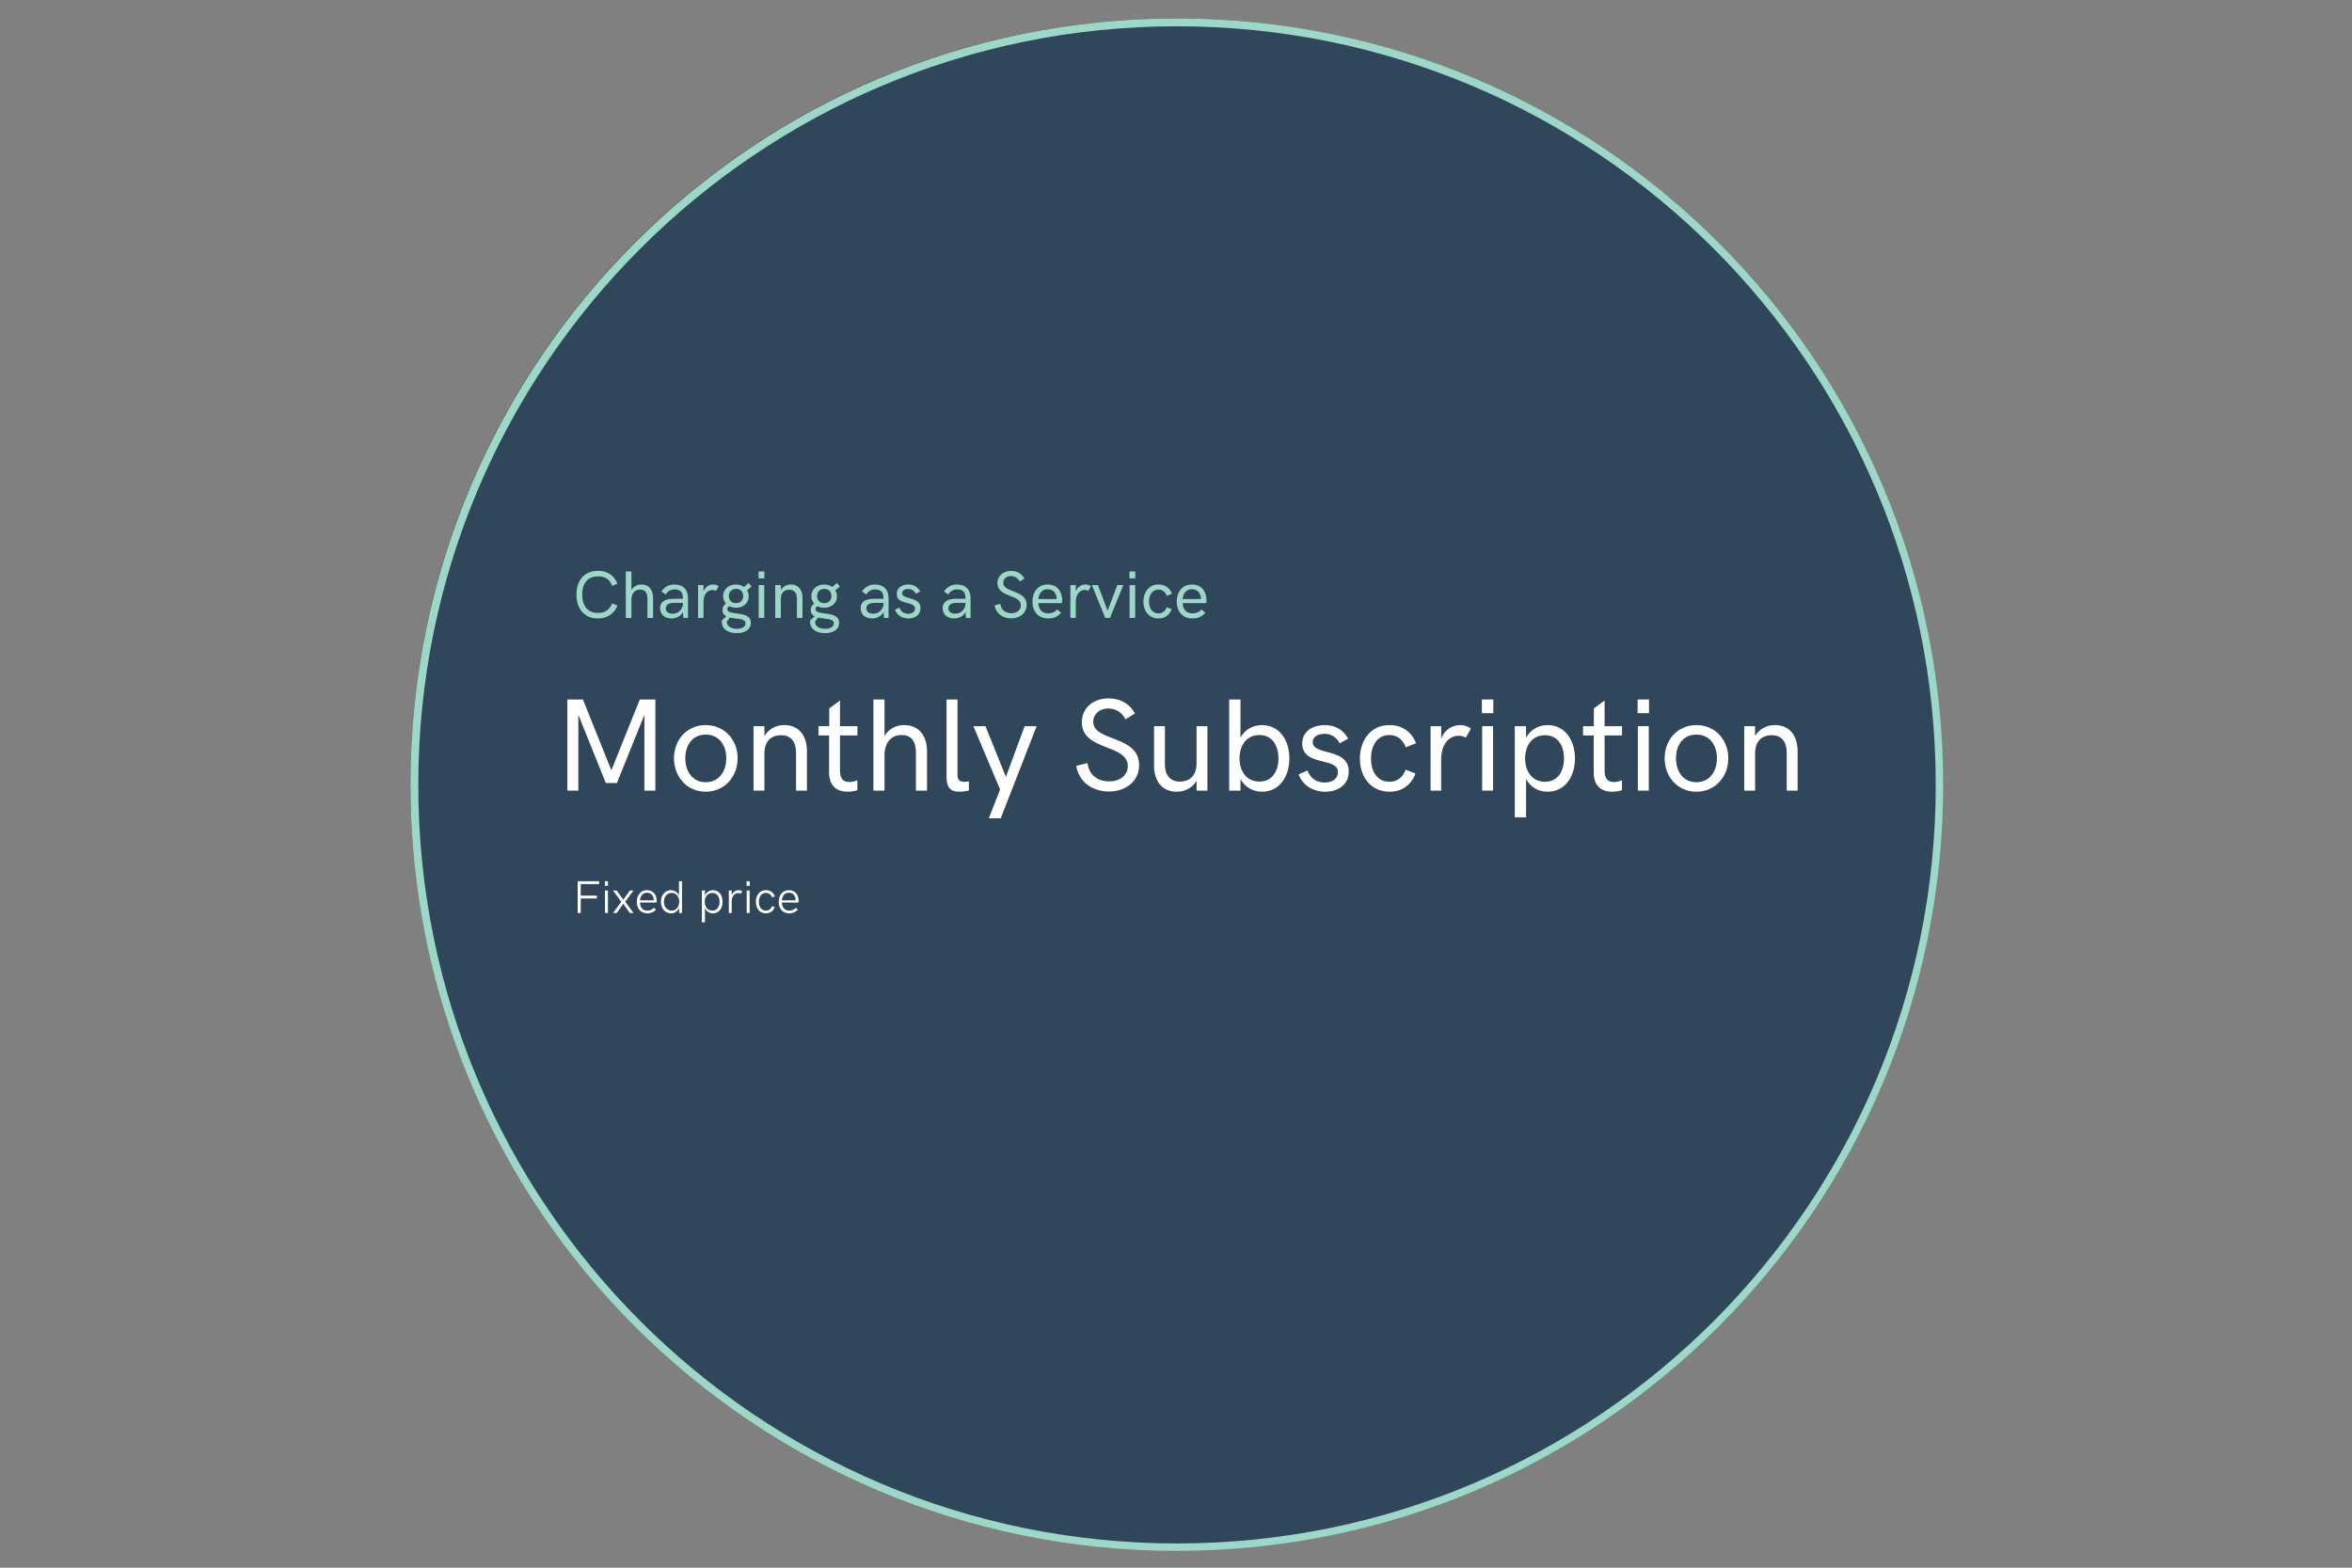
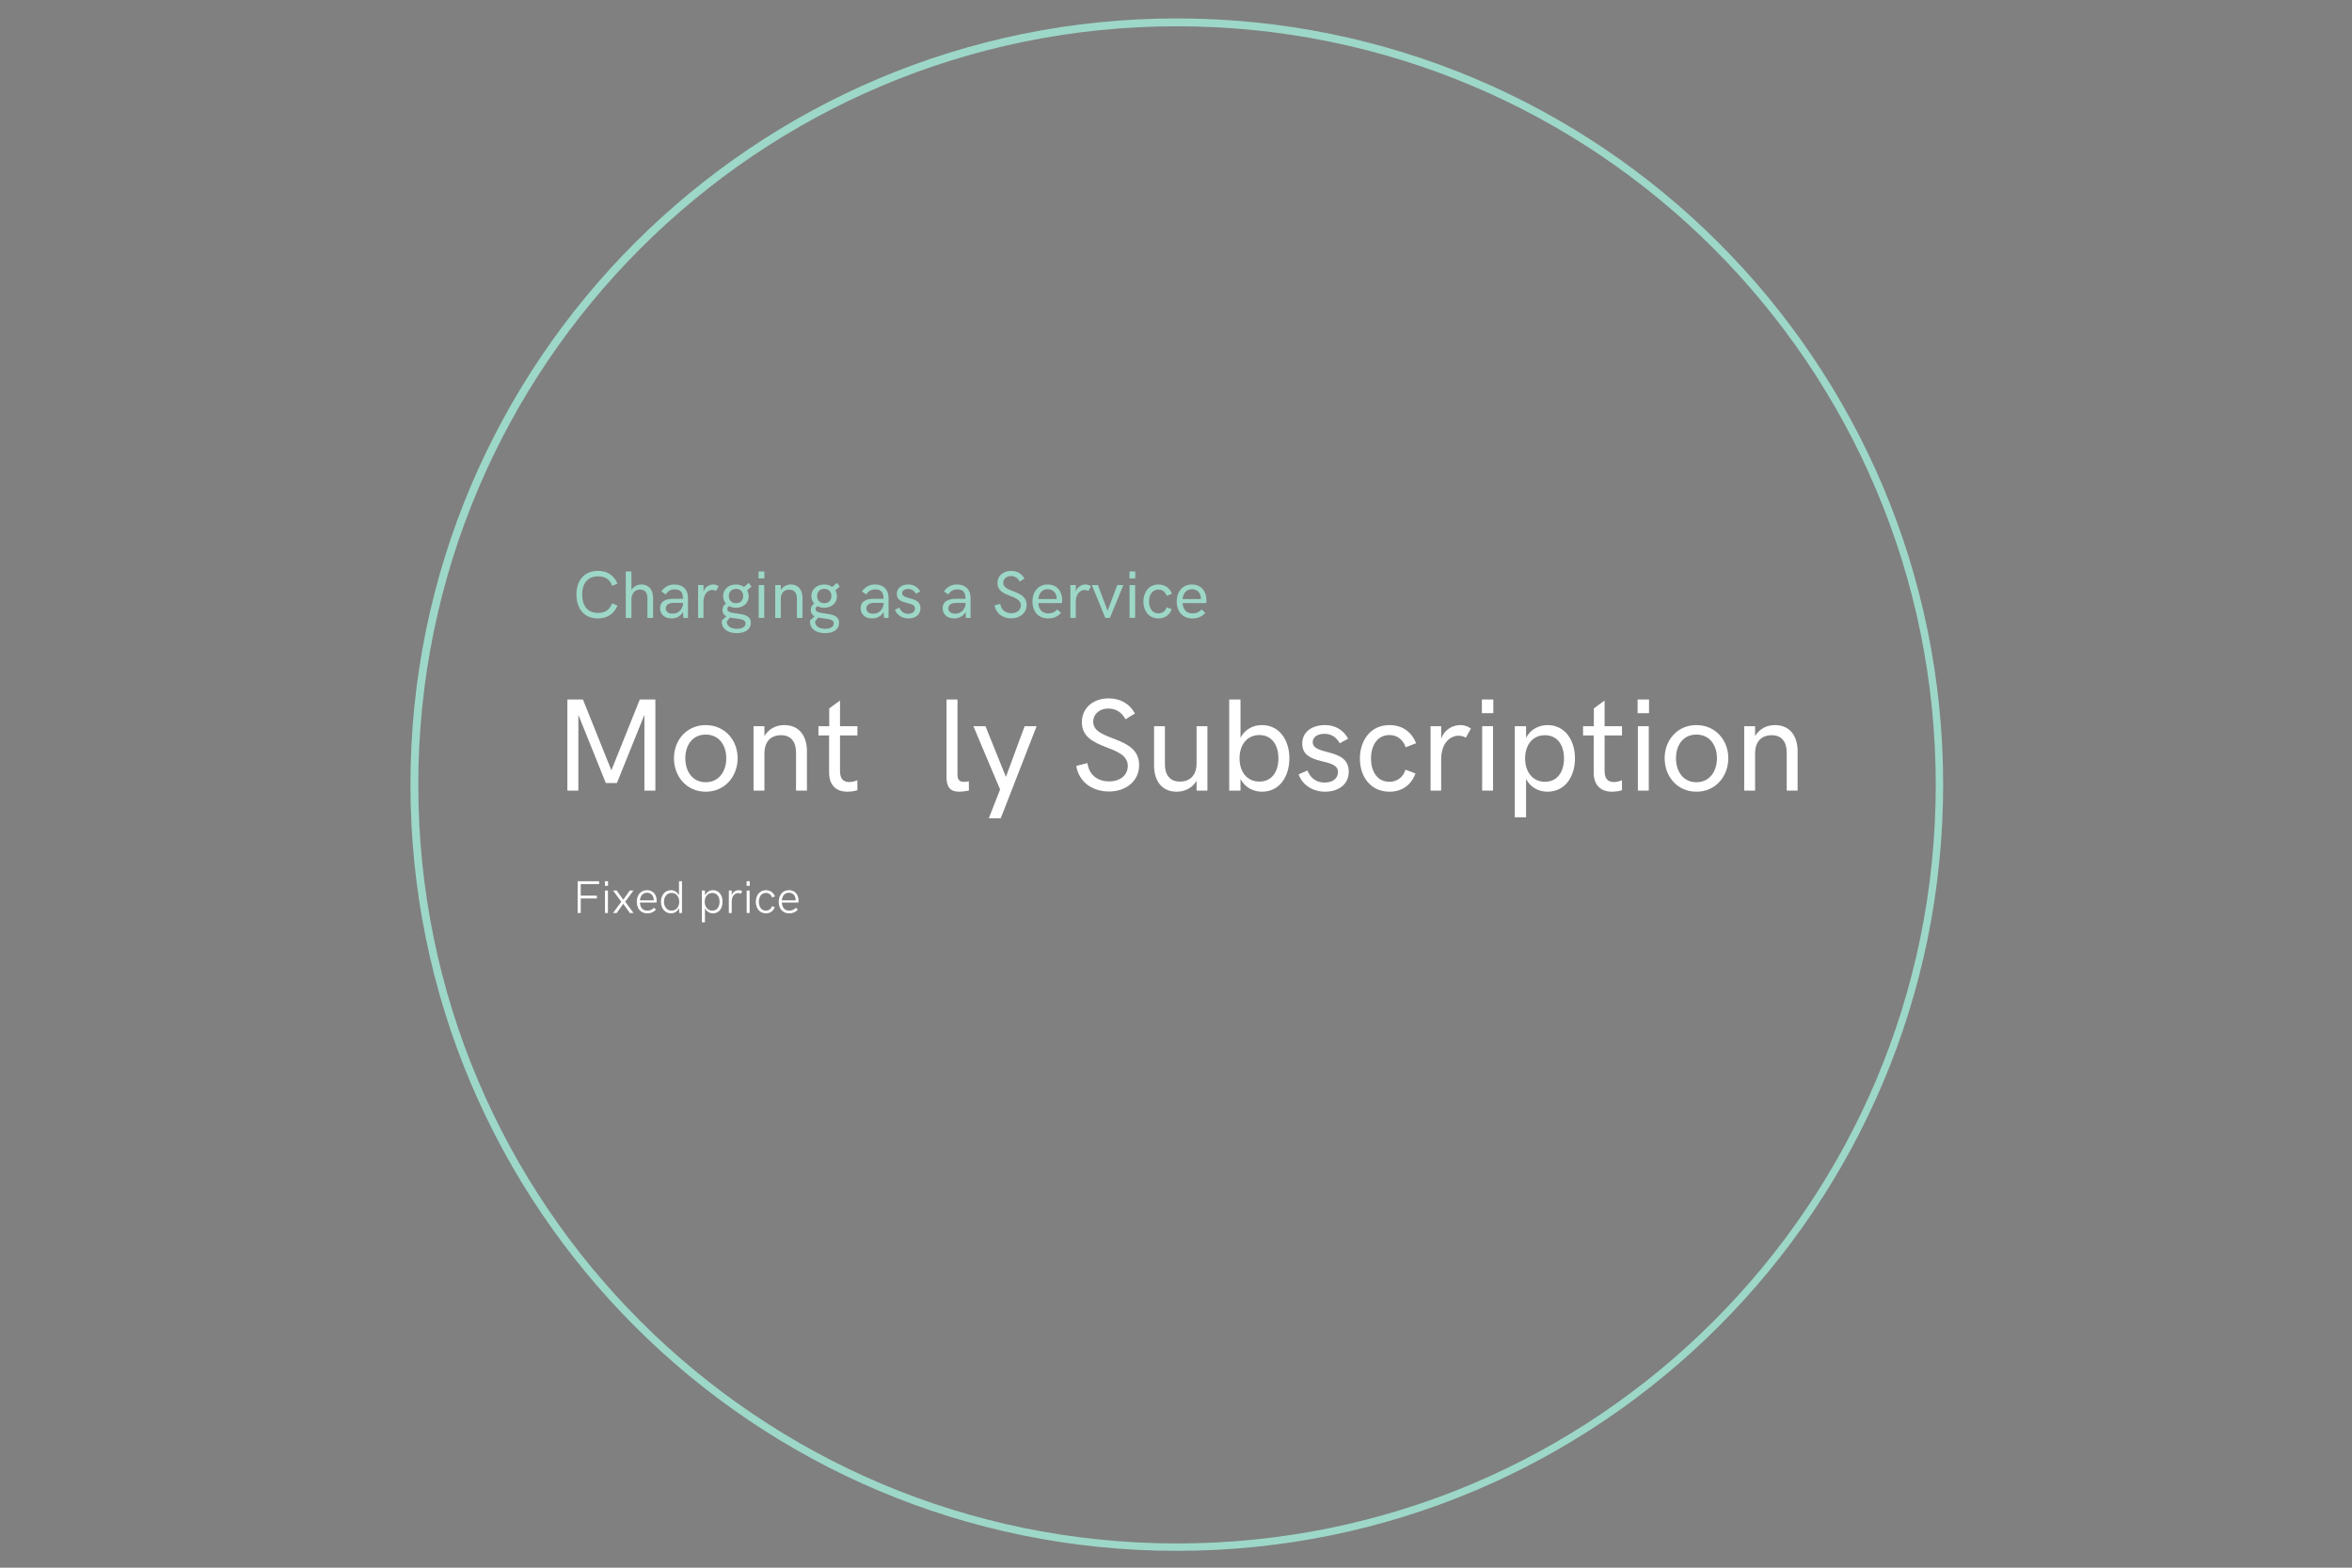
<svg xmlns="http://www.w3.org/2000/svg" width="600" zoomAndPan="magnify" viewBox="0 0 450 300" height="400" preserveAspectRatio="xMidYMid meet" version="1.0">
  <rect x="0" y="0" width="450" height="300" fill="#808080" stroke="none" />
  <defs>
    <g />
    <clipPath id="fdb819f467">
-       <path d="M 78.527 3.527 L 371.473 3.527 L 371.473 296.473 L 78.527 296.473 Z M 78.527 3.527 " clip-rule="nonzero" />
-     </clipPath>
+       </clipPath>
    <clipPath id="06b6647fc6">
      <path d="M 225 3.527 C 144.105 3.527 78.527 69.105 78.527 150 C 78.527 230.895 144.105 296.473 225 296.473 C 305.895 296.473 371.473 230.895 371.473 150 C 371.473 69.105 305.895 3.527 225 3.527 " clip-rule="nonzero" />
    </clipPath>
    <clipPath id="8dcee9ac69">
      <path d="M 78.527 3.527 L 371.777 3.527 L 371.777 296.777 L 78.527 296.777 Z M 78.527 3.527 " clip-rule="nonzero" />
    </clipPath>
    <clipPath id="ce3f6b72de">
      <path d="M 225.152 3.527 C 144.172 3.527 78.527 69.172 78.527 150.152 C 78.527 231.129 144.172 296.777 225.152 296.777 C 306.129 296.777 371.777 231.129 371.777 150.152 C 371.777 69.172 306.129 3.527 225.152 3.527 " clip-rule="nonzero" />
    </clipPath>
  </defs>
  <g clip-path="url(#fdb819f467)">
    <g clip-path="url(#06b6647fc6)">
      <path fill="#30475b" d="M 78.527 3.527 L 371.473 3.527 L 371.473 296.473 L 78.527 296.473 Z M 78.527 3.527 " fill-opacity="1" fill-rule="nonzero" />
    </g>
  </g>
  <g clip-path="url(#8dcee9ac69)">
    <g clip-path="url(#ce3f6b72de)">
      <path stroke-linecap="butt" transform="matrix(0.751, 0, 0, 0.751, 78.526, 3.526)" fill="none" stroke-linejoin="miter" d="M 195.298 0.002 C 87.437 0.002 0.002 87.437 0.002 195.298 C 0.002 303.155 87.437 390.595 195.298 390.595 C 303.155 390.595 390.595 303.155 390.595 195.298 C 390.595 87.437 303.155 0.002 195.298 0.002 " stroke="#9dd7c7" stroke-width="4" stroke-opacity="1" stroke-miterlimit="4" />
    </g>
  </g>
  <g fill="#9dd7c7" fill-opacity="1">
    <g transform="translate(109.556, 118.244)">
      <g>
        <path d="M 4.848 0.105 C 6.59 0.105 7.898 -0.75 8.598 -2.359 L 7.57 -2.781 C 7.039 -1.496 6.164 -0.949 4.848 -0.949 C 2.723 -0.949 1.828 -2.496 1.828 -4.496 C 1.828 -6.523 2.812 -7.949 4.867 -7.949 C 6.199 -7.949 7.137 -7.414 7.547 -6.137 L 8.586 -6.555 C 7.91 -8.164 6.633 -9.004 4.879 -9.004 C 2.102 -9.004 0.73 -7.023 0.73 -4.453 C 0.73 -1.887 2.105 0.105 4.848 0.105 Z M 4.848 0.105 " />
      </g>
    </g>
  </g>
  <g fill="#9dd7c7" fill-opacity="1">
    <g transform="translate(118.656, 118.244)">
      <g>
        <path d="M 1.07 0 L 2.152 0 L 2.152 -3.453 C 2.152 -4.598 2.734 -5.422 3.812 -5.422 C 4.848 -5.422 5.215 -4.723 5.215 -3.715 L 5.215 0 L 6.297 0 L 6.297 -3.91 C 6.277 -5.258 5.586 -6.391 4.055 -6.391 C 3.297 -6.391 2.578 -6.043 2.152 -5.328 L 2.152 -8.887 L 1.07 -8.887 Z M 1.07 0 " />
      </g>
    </g>
  </g>
  <g fill="#9dd7c7" fill-opacity="1">
    <g transform="translate(125.838, 118.244)">
      <g>
        <path d="M 3.215 -6.391 C 2.062 -6.391 1.309 -5.906 0.699 -5.07 L 1.516 -4.477 C 1.895 -5.062 2.426 -5.457 3.227 -5.457 C 4.414 -5.457 4.816 -4.887 4.824 -3.66 L 3.043 -3.66 C 1.496 -3.66 0.453 -3.164 0.453 -1.863 C 0.453 -0.617 1.383 0.105 2.66 0.105 C 3.523 0.105 4.391 -0.301 4.836 -1.121 L 4.906 0 L 5.793 0 L 5.793 -3.828 C 5.793 -5.391 4.859 -6.391 3.215 -6.391 Z M 2.867 -0.805 C 2.012 -0.805 1.547 -1.215 1.547 -1.824 C 1.547 -2.457 2.051 -2.879 3.105 -2.879 L 4.824 -2.879 L 4.824 -2.473 C 4.617 -1.527 3.93 -0.805 2.867 -0.805 Z M 2.867 -0.805 " />
      </g>
    </g>
  </g>
  <g fill="#9dd7c7" fill-opacity="1">
    <g transform="translate(132.504, 118.244)">
      <g>
        <path d="M 1.055 0 L 2.09 0 L 2.09 -3.023 C 2.09 -4.691 3 -5.352 3.793 -5.352 C 4.043 -5.352 4.281 -5.281 4.496 -5.164 L 4.988 -6.043 C 4.703 -6.281 4.32 -6.391 3.949 -6.391 C 3.215 -6.391 2.395 -5.957 2.094 -5.051 L 2.094 -6.281 L 1.055 -6.281 Z M 1.055 0 " />
      </g>
    </g>
  </g>
  <g fill="#9dd7c7" fill-opacity="1">
    <g transform="translate(137.535, 118.244)">
      <g>
        <path d="M 3.57 -0.832 C 2.453 -0.988 1.617 -1.055 1.617 -1.691 C 1.617 -1.938 1.742 -2.113 2.008 -2.238 C 2.379 -2.051 2.812 -1.941 3.289 -1.941 C 4.637 -1.941 5.711 -2.797 5.711 -4.125 C 5.711 -4.559 5.598 -4.957 5.395 -5.281 L 6.258 -6 L 5.703 -6.691 L 4.812 -5.918 C 4.391 -6.219 3.848 -6.391 3.258 -6.391 C 1.898 -6.391 0.812 -5.484 0.812 -4.184 C 0.812 -3.621 1.008 -3.133 1.348 -2.75 C 0.926 -2.441 0.699 -2.051 0.699 -1.508 C 0.699 -0.887 1.012 -0.523 1.445 -0.297 L 0.578 0.477 C 0.566 0.559 0.559 0.637 0.559 0.754 C 0.559 2.012 1.598 2.918 3.445 2.918 C 4.988 2.918 6.117 2.238 6.117 0.941 C 6.117 -0.434 4.812 -0.648 3.57 -0.832 Z M 3.297 -5.559 C 4.137 -5.559 4.652 -4.988 4.652 -4.168 C 4.652 -3.379 4.145 -2.816 3.289 -2.816 C 2.426 -2.816 1.91 -3.379 1.91 -4.176 C 1.91 -4.98 2.445 -5.559 3.297 -5.559 Z M 3.441 2.082 C 2.426 2.082 1.66 1.684 1.535 0.895 L 1.516 0.703 L 2.105 -0.07 C 2.473 0.012 2.855 0.055 3.199 0.102 C 4.352 0.246 5.105 0.363 5.105 1.055 C 5.105 1.711 4.453 2.082 3.441 2.082 Z M 3.441 2.082 " />
      </g>
    </g>
  </g>
  <g fill="#9dd7c7" fill-opacity="1">
    <g transform="translate(144.101, 118.244)">
      <g>
        <path d="M 1.031 -7.555 L 2.145 -7.555 L 2.145 -8.887 L 1.031 -8.887 Z M 1.055 0 L 2.121 0 L 2.121 -6.281 L 1.055 -6.281 Z M 1.055 0 " />
      </g>
    </g>
    <g transform="translate(147.27, 118.244)">
      <g>
        <path d="M 1.055 0 L 2.121 0 L 2.121 -3.621 C 2.121 -4.805 2.754 -5.402 3.754 -5.402 C 4.703 -5.402 5.199 -4.754 5.199 -3.715 L 5.199 0 L 6.266 0 L 6.266 -3.91 C 6.246 -5.258 5.57 -6.391 4.043 -6.391 C 3.281 -6.391 2.555 -6.043 2.121 -5.328 L 2.121 -6.281 L 1.055 -6.281 Z M 1.055 0 " />
      </g>
    </g>
  </g>
  <g fill="#9dd7c7" fill-opacity="1">
    <g transform="translate(154.421, 118.244)">
      <g>
        <path d="M 3.57 -0.832 C 2.453 -0.988 1.617 -1.055 1.617 -1.691 C 1.617 -1.938 1.742 -2.113 2.008 -2.238 C 2.379 -2.051 2.812 -1.941 3.289 -1.941 C 4.637 -1.941 5.711 -2.797 5.711 -4.125 C 5.711 -4.559 5.598 -4.957 5.395 -5.281 L 6.258 -6 L 5.703 -6.691 L 4.812 -5.918 C 4.391 -6.219 3.848 -6.391 3.258 -6.391 C 1.898 -6.391 0.812 -5.484 0.812 -4.184 C 0.812 -3.621 1.008 -3.133 1.348 -2.75 C 0.926 -2.441 0.699 -2.051 0.699 -1.508 C 0.699 -0.887 1.012 -0.523 1.445 -0.297 L 0.578 0.477 C 0.566 0.559 0.559 0.637 0.559 0.754 C 0.559 2.012 1.598 2.918 3.445 2.918 C 4.988 2.918 6.117 2.238 6.117 0.941 C 6.117 -0.434 4.812 -0.648 3.57 -0.832 Z M 3.297 -5.559 C 4.137 -5.559 4.652 -4.988 4.652 -4.168 C 4.652 -3.379 4.145 -2.816 3.289 -2.816 C 2.426 -2.816 1.91 -3.379 1.91 -4.176 C 1.91 -4.98 2.445 -5.559 3.297 -5.559 Z M 3.441 2.082 C 2.426 2.082 1.66 1.684 1.535 0.895 L 1.516 0.703 L 2.105 -0.07 C 2.473 0.012 2.855 0.055 3.199 0.102 C 4.352 0.246 5.105 0.363 5.105 1.055 C 5.105 1.711 4.453 2.082 3.441 2.082 Z M 3.441 2.082 " />
      </g>
    </g>
    <g transform="translate(160.986, 118.244)">
      <g />
    </g>
    <g transform="translate(164.212, 118.244)">
      <g>
        <path d="M 3.215 -6.391 C 2.062 -6.391 1.309 -5.906 0.699 -5.07 L 1.516 -4.477 C 1.895 -5.062 2.426 -5.457 3.227 -5.457 C 4.414 -5.457 4.816 -4.887 4.824 -3.66 L 3.043 -3.66 C 1.496 -3.66 0.453 -3.164 0.453 -1.863 C 0.453 -0.617 1.383 0.105 2.66 0.105 C 3.523 0.105 4.391 -0.301 4.836 -1.121 L 4.906 0 L 5.793 0 L 5.793 -3.828 C 5.793 -5.391 4.859 -6.391 3.215 -6.391 Z M 2.867 -0.805 C 2.012 -0.805 1.547 -1.215 1.547 -1.824 C 1.547 -2.457 2.051 -2.879 3.105 -2.879 L 4.824 -2.879 L 4.824 -2.473 C 4.617 -1.527 3.93 -0.805 2.867 -0.805 Z M 2.867 -0.805 " />
      </g>
    </g>
  </g>
  <g fill="#9dd7c7" fill-opacity="1">
    <g transform="translate(170.878, 118.244)">
      <g>
        <path d="M 2.93 0.105 C 4.145 0.105 5.238 -0.535 5.238 -1.855 C 5.238 -4.227 1.723 -3.371 1.723 -4.73 C 1.723 -5.199 2.168 -5.539 2.879 -5.539 C 3.617 -5.539 4.082 -5.117 4.359 -4.617 L 5.184 -5.062 C 4.73 -5.898 3.938 -6.391 2.918 -6.391 C 1.711 -6.391 0.703 -5.773 0.703 -4.59 C 0.703 -2.332 4.188 -3.297 4.188 -1.805 C 4.188 -1.25 3.75 -0.785 2.879 -0.785 C 1.957 -0.785 1.426 -1.363 1.215 -1.961 L 0.352 -1.586 C 0.668 -0.629 1.66 0.105 2.93 0.105 Z M 2.93 0.105 " />
      </g>
    </g>
  </g>
  <g fill="#9dd7c7" fill-opacity="1">
    <g transform="translate(176.677, 118.244)">
      <g />
    </g>
    <g transform="translate(179.903, 118.244)">
      <g>
        <path d="M 3.215 -6.391 C 2.062 -6.391 1.309 -5.906 0.699 -5.07 L 1.516 -4.477 C 1.895 -5.062 2.426 -5.457 3.227 -5.457 C 4.414 -5.457 4.816 -4.887 4.824 -3.66 L 3.043 -3.66 C 1.496 -3.66 0.453 -3.164 0.453 -1.863 C 0.453 -0.617 1.383 0.105 2.66 0.105 C 3.523 0.105 4.391 -0.301 4.836 -1.121 L 4.906 0 L 5.793 0 L 5.793 -3.828 C 5.793 -5.391 4.859 -6.391 3.215 -6.391 Z M 2.867 -0.805 C 2.012 -0.805 1.547 -1.215 1.547 -1.824 C 1.547 -2.457 2.051 -2.879 3.105 -2.879 L 4.824 -2.879 L 4.824 -2.473 C 4.617 -1.527 3.93 -0.805 2.867 -0.805 Z M 2.867 -0.805 " />
      </g>
    </g>
    <g transform="translate(186.569, 118.244)">
      <g />
    </g>
    <g transform="translate(189.795, 118.244)">
      <g>
        <path d="M 3.691 0.09 C 5.332 0.09 6.629 -0.918 6.629 -2.492 C 6.629 -5.426 2.152 -4.754 2.152 -6.715 C 2.152 -7.473 2.781 -8.004 3.602 -8.004 C 4.352 -8.004 4.926 -7.652 5.301 -6.957 L 6.219 -7.52 C 5.641 -8.547 4.73 -8.992 3.641 -8.992 C 2.215 -8.992 1.043 -8.113 1.043 -6.668 C 1.043 -3.848 5.523 -4.566 5.523 -2.395 C 5.523 -1.547 4.828 -0.898 3.711 -0.898 C 2.605 -0.898 1.75 -1.496 1.59 -2.684 L 0.496 -2.41 C 0.766 -0.773 2.145 0.09 3.691 0.09 Z M 3.691 0.09 " />
      </g>
    </g>
    <g transform="translate(196.996, 118.244)">
      <g>
        <path d="M 3.547 0.105 C 4.57 0.105 5.328 -0.219 6.023 -0.969 L 5.281 -1.617 C 4.762 -1.062 4.246 -0.863 3.555 -0.863 C 2.379 -0.863 1.742 -1.617 1.66 -2.824 L 6.184 -2.824 C 6.207 -2.918 6.23 -3.168 6.23 -3.402 C 6.23 -4.699 5.547 -6.391 3.441 -6.391 C 1.516 -6.391 0.535 -4.844 0.535 -3.113 C 0.535 -1.348 1.559 0.105 3.547 0.105 Z M 1.66 -3.602 C 1.781 -4.703 2.371 -5.488 3.434 -5.488 C 4.488 -5.488 5.043 -4.781 5.152 -4 C 5.176 -3.875 5.176 -3.742 5.176 -3.602 Z M 1.66 -3.602 " />
      </g>
    </g>
  </g>
  <g fill="#9dd7c7" fill-opacity="1">
    <g transform="translate(203.738, 118.244)">
      <g>
        <path d="M 1.055 0 L 2.09 0 L 2.09 -3.023 C 2.09 -4.691 3 -5.352 3.793 -5.352 C 4.043 -5.352 4.281 -5.281 4.496 -5.164 L 4.988 -6.043 C 4.703 -6.281 4.32 -6.391 3.949 -6.391 C 3.215 -6.391 2.395 -5.957 2.094 -5.051 L 2.094 -6.281 L 1.055 -6.281 Z M 1.055 0 " />
      </g>
    </g>
    <g transform="translate(208.769, 118.244)">
      <g>
        <path d="M 2.699 0 L 3.59 0 L 6.164 -6.281 L 5 -6.281 L 3.145 -1.363 L 1.297 -6.281 L 0.133 -6.281 Z M 2.699 0 " />
      </g>
    </g>
    <g transform="translate(215.064, 118.244)">
      <g>
        <path d="M 1.031 -7.555 L 2.145 -7.555 L 2.145 -8.887 L 1.031 -8.887 Z M 1.055 0 L 2.121 0 L 2.121 -6.281 L 1.055 -6.281 Z M 1.055 0 " />
      </g>
    </g>
  </g>
  <g fill="#9dd7c7" fill-opacity="1">
    <g transform="translate(218.233, 118.244)">
      <g>
        <path d="M 3.426 0.105 C 4.617 0.105 5.547 -0.547 5.941 -1.672 L 4.973 -2.039 C 4.75 -1.32 4.168 -0.863 3.414 -0.863 C 2.156 -0.863 1.609 -1.949 1.609 -3.133 C 1.609 -4.297 2.156 -5.422 3.414 -5.422 C 4.164 -5.422 4.742 -4.957 4.992 -4.227 L 6.004 -4.621 C 5.539 -5.793 4.59 -6.391 3.414 -6.391 C 1.473 -6.391 0.527 -4.781 0.527 -3.133 C 0.527 -1.391 1.539 0.105 3.426 0.105 Z M 3.426 0.105 " />
      </g>
    </g>
    <g transform="translate(224.598, 118.244)">
      <g>
        <path d="M 3.547 0.105 C 4.57 0.105 5.328 -0.219 6.023 -0.969 L 5.281 -1.617 C 4.762 -1.062 4.246 -0.863 3.555 -0.863 C 2.379 -0.863 1.742 -1.617 1.66 -2.824 L 6.184 -2.824 C 6.207 -2.918 6.23 -3.168 6.23 -3.402 C 6.23 -4.699 5.547 -6.391 3.441 -6.391 C 1.516 -6.391 0.535 -4.844 0.535 -3.113 C 0.535 -1.348 1.559 0.105 3.547 0.105 Z M 1.66 -3.602 C 1.781 -4.703 2.371 -5.488 3.434 -5.488 C 4.488 -5.488 5.043 -4.781 5.152 -4 C 5.176 -3.875 5.176 -3.742 5.176 -3.602 Z M 1.66 -3.602 " />
      </g>
    </g>
  </g>
  <g fill="#ffffff" fill-opacity="1">
    <g transform="translate(105.963, 151.295)">
      <g>
        <path d="M 16.449 -17.438 L 11.008 -3.887 L 5.566 -17.438 L 2.59 -17.438 L 2.59 0 L 4.691 0 L 4.691 -14.5 L 9.945 -1.457 L 12.07 -1.457 L 17.328 -14.5 L 17.328 0 L 19.426 0 L 19.426 -17.438 Z M 16.449 -17.438 " />
      </g>
    </g>
  </g>
  <g fill="#ffffff" fill-opacity="1">
    <g transform="translate(127.971, 151.295)">
      <g>
        <path d="M 7.047 0.211 C 10.664 0.211 13.156 -2.664 13.156 -6.195 C 13.156 -9.699 10.664 -12.539 7.047 -12.539 C 3.441 -12.539 0.977 -9.699 0.977 -6.195 C 0.977 -2.664 3.441 0.211 7.047 0.211 Z M 7.047 -1.605 C 4.516 -1.605 3.148 -3.691 3.148 -6.195 C 3.148 -8.688 4.516 -10.723 7.047 -10.723 C 9.602 -10.723 10.984 -8.676 10.984 -6.195 C 10.984 -3.703 9.602 -1.605 7.047 -1.605 Z M 7.047 -1.605 " />
      </g>
    </g>
  </g>
  <g fill="#ffffff" fill-opacity="1">
    <g transform="translate(142.097, 151.295)">
      <g>
        <path d="M 2.074 0 L 4.16 0 L 4.16 -7.109 C 4.16 -9.43 5.406 -10.602 7.367 -10.602 C 9.23 -10.602 10.207 -9.328 10.207 -7.293 L 10.207 0 L 12.293 0 L 12.293 -7.676 C 12.254 -10.316 10.934 -12.539 7.934 -12.539 C 6.441 -12.539 5.012 -11.859 4.16 -10.453 L 4.16 -12.328 L 2.074 -12.328 Z M 2.074 0 " />
      </g>
    </g>
  </g>
  <g fill="#ffffff" fill-opacity="1">
    <g transform="translate(156.124, 151.295)">
      <g>
        <path d="M 6.023 0.211 C 6.789 0.211 7.527 0.062 7.922 -0.086 L 7.91 -1.988 C 7.555 -1.828 6.949 -1.641 6.379 -1.641 C 5.246 -1.641 4.59 -2.234 4.59 -3.789 L 4.59 -10.562 L 7.922 -10.562 L 7.922 -12.328 L 4.59 -12.328 L 4.59 -17.242 L 2.531 -15.734 L 2.531 -12.328 L 0.469 -12.328 L 0.469 -10.562 L 2.504 -10.562 L 2.504 -3.441 C 2.504 -1.125 3.766 0.211 6.023 0.211 Z M 6.023 0.211 " />
      </g>
    </g>
  </g>
  <g fill="#ffffff" fill-opacity="1">
    <g transform="translate(165.006, 151.295)">
      <g>
-         <path d="M 2.098 0 L 4.223 0 L 4.223 -6.773 C 4.223 -9.023 5.367 -10.637 7.48 -10.637 C 9.516 -10.637 10.23 -9.27 10.23 -7.293 L 10.23 0 L 12.355 0 L 12.355 -7.676 C 12.316 -10.316 10.961 -12.539 7.961 -12.539 C 6.469 -12.539 5.059 -11.859 4.223 -10.453 L 4.223 -17.438 L 2.098 -17.438 Z M 2.098 0 " />
-       </g>
+         </g>
    </g>
  </g>
  <g fill="#ffffff" fill-opacity="1">
    <g transform="translate(179.095, 151.295)">
      <g>
        <path d="M 4.383 0.211 C 4.973 0.211 5.715 0.109 6.281 -0.012 L 6.27 -1.777 C 5.91 -1.715 5.566 -1.68 5.32 -1.68 C 4.309 -1.68 4.098 -2.281 4.098 -3.109 L 4.098 -17.438 L 2 -17.438 L 2 -2.555 C 2 -0.668 2.738 0.211 4.383 0.211 Z M 4.383 0.211 " />
      </g>
    </g>
  </g>
  <g fill="#ffffff" fill-opacity="1">
    <g transform="translate(185.979, 151.295)">
      <g>
        <path d="M 3.207 5.293 L 5.492 5.293 L 12.355 -12.328 L 10.059 -12.328 L 6.48 -2.629 L 2.566 -12.328 L 0.258 -12.328 L 5.367 -0.211 Z M 3.207 5.293 " />
      </g>
    </g>
  </g>
  <g fill="#ffffff" fill-opacity="1">
    <g transform="translate(198.612, 151.295)">
      <g />
    </g>
  </g>
  <g fill="#ffffff" fill-opacity="1">
    <g transform="translate(204.94, 151.295)">
      <g>
        <path d="M 7.246 0.172 C 10.465 0.172 13.008 -1.801 13.008 -4.887 C 13.008 -10.652 4.223 -9.328 4.223 -13.18 C 4.223 -14.66 5.453 -15.711 7.07 -15.711 C 8.539 -15.711 9.664 -15.02 10.402 -13.648 L 12.207 -14.762 C 11.07 -16.773 9.281 -17.648 7.145 -17.648 C 4.344 -17.648 2.047 -15.922 2.047 -13.082 C 2.047 -7.555 10.836 -8.961 10.836 -4.703 C 10.836 -3.035 9.477 -1.766 7.281 -1.766 C 5.109 -1.766 3.43 -2.938 3.121 -5.27 L 0.977 -4.727 C 1.504 -1.52 4.207 0.172 7.246 0.172 Z M 7.246 0.172 " />
      </g>
    </g>
  </g>
  <g fill="#ffffff" fill-opacity="1">
    <g transform="translate(219.066, 151.295)">
      <g>
        <path d="M 6.086 0.211 C 7.578 0.211 9.035 -0.469 9.871 -1.875 L 9.871 0 L 11.945 0 L 11.945 -12.328 L 9.871 -12.328 L 9.871 -5.219 C 9.871 -2.914 8.613 -1.727 6.652 -1.727 C 4.789 -1.727 3.812 -3 3.812 -5.035 L 3.812 -12.328 L 1.738 -12.328 L 1.738 -4.664 C 1.777 -2.023 3.086 0.211 6.086 0.211 Z M 6.086 0.211 " />
      </g>
    </g>
  </g>
  <g fill="#ffffff" fill-opacity="1">
    <g transform="translate(233.08, 151.295)">
      <g>
        <path d="M 8.379 0.211 C 11.723 0.211 13.613 -2.703 13.613 -6.172 C 13.613 -9.652 11.723 -12.539 8.344 -12.539 C 6.602 -12.539 5.059 -11.664 4.258 -10.109 L 4.258 -17.438 L 2.098 -17.438 L 2.098 0 L 4.258 0 L 4.258 -2.234 C 5.059 -0.668 6.652 0.211 8.379 0.211 Z M 7.875 -1.727 C 5.469 -1.727 4.074 -3.641 4.074 -6.172 C 4.074 -8.699 5.469 -10.637 7.875 -10.637 C 10.281 -10.637 11.516 -8.676 11.516 -6.172 C 11.516 -3.664 10.281 -1.727 7.875 -1.727 Z M 7.875 -1.727 " />
      </g>
    </g>
  </g>
  <g fill="#ffffff" fill-opacity="1">
    <g transform="translate(247.773, 151.295)">
      <g>
        <path d="M 5.75 0.211 C 8.133 0.211 10.281 -1.051 10.281 -3.641 C 10.281 -8.293 3.383 -6.613 3.383 -9.281 C 3.383 -10.207 4.258 -10.871 5.652 -10.871 C 7.098 -10.871 8.008 -10.047 8.551 -9.059 L 10.168 -9.934 C 9.281 -11.574 7.727 -12.539 5.727 -12.539 C 3.355 -12.539 1.383 -11.328 1.383 -9.008 C 1.383 -4.578 8.219 -6.469 8.219 -3.543 C 8.219 -2.457 7.355 -1.543 5.652 -1.543 C 3.84 -1.543 2.801 -2.68 2.383 -3.852 L 0.691 -3.109 C 1.309 -1.234 3.258 0.211 5.75 0.211 Z M 5.75 0.211 " />
      </g>
    </g>
  </g>
  <g fill="#ffffff" fill-opacity="1">
    <g transform="translate(259.148, 151.295)">
      <g>
        <path d="M 6.727 0.211 C 9.059 0.211 10.887 -1.074 11.664 -3.281 L 9.762 -4 C 9.316 -2.59 8.184 -1.691 6.703 -1.691 C 4.234 -1.691 3.16 -3.824 3.16 -6.145 C 3.16 -8.43 4.234 -10.637 6.703 -10.637 C 8.172 -10.637 9.305 -9.727 9.801 -8.293 L 11.785 -9.07 C 10.871 -11.367 9.008 -12.539 6.703 -12.539 C 2.887 -12.539 1.035 -9.379 1.035 -6.145 C 1.035 -2.727 3.023 0.211 6.727 0.211 Z M 6.727 0.211 " />
      </g>
    </g>
  </g>
  <g fill="#ffffff" fill-opacity="1">
    <g transform="translate(271.633, 151.295)">
      <g>
        <path d="M 2.074 0 L 4.098 0 L 4.098 -5.938 C 4.098 -9.207 5.887 -10.504 7.441 -10.504 C 7.934 -10.504 8.406 -10.367 8.824 -10.133 L 9.785 -11.859 C 9.23 -12.328 8.477 -12.539 7.75 -12.539 C 6.305 -12.539 4.703 -11.688 4.109 -9.91 L 4.109 -12.328 L 2.074 -12.328 Z M 2.074 0 " />
      </g>
    </g>
  </g>
  <g fill="#ffffff" fill-opacity="1">
    <g transform="translate(281.502, 151.295)">
      <g>
        <path d="M 2.023 -14.82 L 4.207 -14.82 L 4.207 -17.438 L 2.023 -17.438 Z M 2.074 0 L 4.16 0 L 4.16 -12.328 L 2.074 -12.328 Z M 2.074 0 " />
      </g>
    </g>
  </g>
  <g fill="#ffffff" fill-opacity="1">
    <g transform="translate(287.72, 151.295)">
      <g>
        <path d="M 2.098 5.109 L 4.258 5.109 L 4.258 -2.223 C 5.059 -0.668 6.602 0.211 8.344 0.211 C 11.723 0.211 13.613 -2.68 13.613 -6.16 C 13.613 -9.625 11.723 -12.539 8.379 -12.539 C 6.652 -12.539 5.059 -11.664 4.258 -10.109 L 4.258 -12.328 L 2.098 -12.328 Z M 7.875 -1.691 C 5.469 -1.691 4.074 -3.629 4.074 -6.16 C 4.074 -8.699 5.469 -10.602 7.875 -10.602 C 10.281 -10.602 11.516 -8.664 11.516 -6.16 C 11.516 -3.652 10.281 -1.691 7.875 -1.691 Z M 7.875 -1.691 " />
      </g>
    </g>
  </g>
  <g fill="#ffffff" fill-opacity="1">
    <g transform="translate(302.413, 151.295)">
      <g>
        <path d="M 6.023 0.211 C 6.789 0.211 7.527 0.062 7.922 -0.086 L 7.91 -1.988 C 7.555 -1.828 6.949 -1.641 6.379 -1.641 C 5.246 -1.641 4.59 -2.234 4.59 -3.789 L 4.59 -10.562 L 7.922 -10.562 L 7.922 -12.328 L 4.59 -12.328 L 4.59 -17.242 L 2.531 -15.734 L 2.531 -12.328 L 0.469 -12.328 L 0.469 -10.562 L 2.504 -10.562 L 2.504 -3.441 C 2.504 -1.125 3.766 0.211 6.023 0.211 Z M 6.023 0.211 " />
      </g>
    </g>
  </g>
  <g fill="#ffffff" fill-opacity="1">
    <g transform="translate(311.295, 151.295)">
      <g>
        <path d="M 2.023 -14.82 L 4.207 -14.82 L 4.207 -17.438 L 2.023 -17.438 Z M 2.074 0 L 4.16 0 L 4.16 -12.328 L 2.074 -12.328 Z M 2.074 0 " />
      </g>
    </g>
  </g>
  <g fill="#ffffff" fill-opacity="1">
    <g transform="translate(317.513, 151.295)">
      <g>
        <path d="M 7.047 0.211 C 10.664 0.211 13.156 -2.664 13.156 -6.195 C 13.156 -9.699 10.664 -12.539 7.047 -12.539 C 3.441 -12.539 0.977 -9.699 0.977 -6.195 C 0.977 -2.664 3.441 0.211 7.047 0.211 Z M 7.047 -1.605 C 4.516 -1.605 3.148 -3.691 3.148 -6.195 C 3.148 -8.688 4.516 -10.723 7.047 -10.723 C 9.602 -10.723 10.984 -8.676 10.984 -6.195 C 10.984 -3.703 9.602 -1.605 7.047 -1.605 Z M 7.047 -1.605 " />
      </g>
    </g>
  </g>
  <g fill="#ffffff" fill-opacity="1">
    <g transform="translate(331.638, 151.295)">
      <g>
        <path d="M 2.074 0 L 4.16 0 L 4.16 -7.109 C 4.16 -9.43 5.406 -10.602 7.367 -10.602 C 9.23 -10.602 10.207 -9.328 10.207 -7.293 L 10.207 0 L 12.293 0 L 12.293 -7.676 C 12.254 -10.316 10.934 -12.539 7.934 -12.539 C 6.441 -12.539 5.012 -11.859 4.16 -10.453 L 4.16 -12.328 L 2.074 -12.328 Z M 2.074 0 " />
      </g>
    </g>
  </g>
  <g fill="#ffffff" fill-opacity="1">
    <g transform="translate(109.556, 174.717)">
      <g>
        <path d="M 0.965 0 L 1.555 0 L 1.555 -2.781 L 4.645 -2.781 L 4.645 -3.328 L 1.555 -3.328 L 1.555 -5.535 L 5.074 -5.535 L 5.074 -6.082 L 0.965 -6.082 Z M 0.965 0 " />
      </g>
    </g>
  </g>
  <g fill="#ffffff" fill-opacity="1">
    <g transform="translate(114.98, 174.717)">
      <g>
        <path d="M 0.758 -5.199 L 1.352 -5.199 L 1.352 -6.082 L 0.758 -6.082 Z M 0.77 0 L 1.336 0 L 1.336 -4.301 L 0.77 -4.301 Z M 0.77 0 " />
      </g>
    </g>
    <g transform="translate(117.085, 174.717)">
      <g>
        <path d="M 0.207 0 L 0.902 0 L 2.16 -1.766 L 3.422 0 L 4.121 0 L 2.535 -2.16 L 4.113 -4.301 L 3.418 -4.301 L 2.16 -2.551 L 0.898 -4.301 L 0.207 -4.301 L 1.785 -2.16 Z M 0.207 0 " />
      </g>
    </g>
  </g>
  <g fill="#ffffff" fill-opacity="1">
    <g transform="translate(121.415, 174.717)">
      <g>
        <path d="M 2.43 0.066 C 3.121 0.066 3.605 -0.145 4.09 -0.648 L 3.691 -1 C 3.305 -0.594 2.949 -0.453 2.434 -0.453 C 1.566 -0.453 1.066 -1.039 1.023 -1.996 L 4.191 -1.996 C 4.211 -2.062 4.223 -2.234 4.223 -2.379 C 4.223 -3.234 3.762 -4.367 2.359 -4.367 C 1.105 -4.367 0.422 -3.344 0.422 -2.129 C 0.422 -0.895 1.133 0.066 2.43 0.066 Z M 1.023 -2.418 C 1.098 -3.281 1.57 -3.883 2.355 -3.883 C 3.207 -3.883 3.594 -3.27 3.645 -2.691 C 3.66 -2.605 3.66 -2.508 3.656 -2.418 Z M 1.023 -2.418 " />
      </g>
    </g>
    <g transform="translate(126.038, 174.717)">
      <g>
        <path d="M 2.336 0.066 C 3.027 0.066 3.625 -0.328 3.891 -0.977 L 3.914 0 L 4.445 0 L 4.445 -6.082 L 3.871 -6.082 L 3.871 -3.352 C 3.602 -3.984 3.004 -4.367 2.328 -4.367 C 1.172 -4.367 0.418 -3.371 0.418 -2.156 C 0.418 -0.93 1.172 0.066 2.336 0.066 Z M 2.461 -0.453 C 1.566 -0.453 0.996 -1.195 0.996 -2.156 C 0.996 -3.109 1.566 -3.848 2.461 -3.848 C 3.359 -3.848 3.914 -3.117 3.914 -2.156 C 3.914 -1.184 3.359 -0.453 2.461 -0.453 Z M 2.461 -0.453 " />
      </g>
    </g>
    <g transform="translate(131.264, 174.717)">
      <g />
    </g>
  </g>
  <g fill="#ffffff" fill-opacity="1">
    <g transform="translate(133.515, 174.717)">
      <g>
        <path d="M 0.777 1.781 L 1.363 1.781 L 1.363 -0.945 C 1.637 -0.32 2.219 0.066 2.902 0.066 C 4.062 0.066 4.73 -0.926 4.73 -2.148 C 4.73 -3.367 4.062 -4.367 2.91 -4.367 C 2.23 -4.367 1.637 -3.984 1.363 -3.348 L 1.363 -4.301 L 0.777 -4.301 Z M 2.777 -0.453 C 1.883 -0.453 1.316 -1.184 1.316 -2.148 C 1.316 -3.113 1.883 -3.84 2.777 -3.84 C 3.676 -3.84 4.156 -3.105 4.156 -2.148 C 4.156 -1.195 3.676 -0.453 2.777 -0.453 Z M 2.777 -0.453 " />
      </g>
    </g>
    <g transform="translate(138.676, 174.717)">
      <g>
        <path d="M 0.77 0 L 1.32 0 L 1.32 -2.195 C 1.32 -3.363 2 -3.812 2.574 -3.812 C 2.746 -3.812 2.914 -3.77 3.066 -3.688 L 3.324 -4.164 C 3.137 -4.301 2.895 -4.367 2.652 -4.367 C 2.141 -4.367 1.539 -4.062 1.324 -3.402 L 1.324 -4.301 L 0.77 -4.301 Z M 0.77 0 " />
      </g>
    </g>
    <g transform="translate(142.089, 174.717)">
      <g>
        <path d="M 0.758 -5.199 L 1.352 -5.199 L 1.352 -6.082 L 0.758 -6.082 Z M 0.77 0 L 1.336 0 L 1.336 -4.301 L 0.77 -4.301 Z M 0.77 0 " />
      </g>
    </g>
  </g>
  <g fill="#ffffff" fill-opacity="1">
    <g transform="translate(144.194, 174.717)">
      <g>
        <path d="M 2.355 0.066 C 3.148 0.066 3.77 -0.371 4.035 -1.121 L 3.512 -1.316 C 3.34 -0.785 2.91 -0.453 2.352 -0.453 C 1.422 -0.453 0.996 -1.258 0.996 -2.145 C 0.996 -3.016 1.422 -3.848 2.348 -3.848 C 2.898 -3.848 3.332 -3.512 3.535 -2.973 L 4.078 -3.184 C 3.758 -3.961 3.129 -4.367 2.348 -4.367 C 1.055 -4.367 0.418 -3.27 0.418 -2.145 C 0.418 -0.926 1.121 0.066 2.355 0.066 Z M 2.355 0.066 " />
      </g>
    </g>
    <g transform="translate(148.568, 174.717)">
      <g>
        <path d="M 2.43 0.066 C 3.121 0.066 3.605 -0.145 4.09 -0.648 L 3.691 -1 C 3.305 -0.594 2.949 -0.453 2.434 -0.453 C 1.566 -0.453 1.066 -1.039 1.023 -1.996 L 4.191 -1.996 C 4.211 -2.062 4.223 -2.234 4.223 -2.379 C 4.223 -3.234 3.762 -4.367 2.359 -4.367 C 1.105 -4.367 0.422 -3.344 0.422 -2.129 C 0.422 -0.895 1.133 0.066 2.43 0.066 Z M 1.023 -2.418 C 1.098 -3.281 1.57 -3.883 2.355 -3.883 C 3.207 -3.883 3.594 -3.27 3.645 -2.691 C 3.66 -2.605 3.66 -2.508 3.656 -2.418 Z M 1.023 -2.418 " />
      </g>
    </g>
  </g>
</svg>